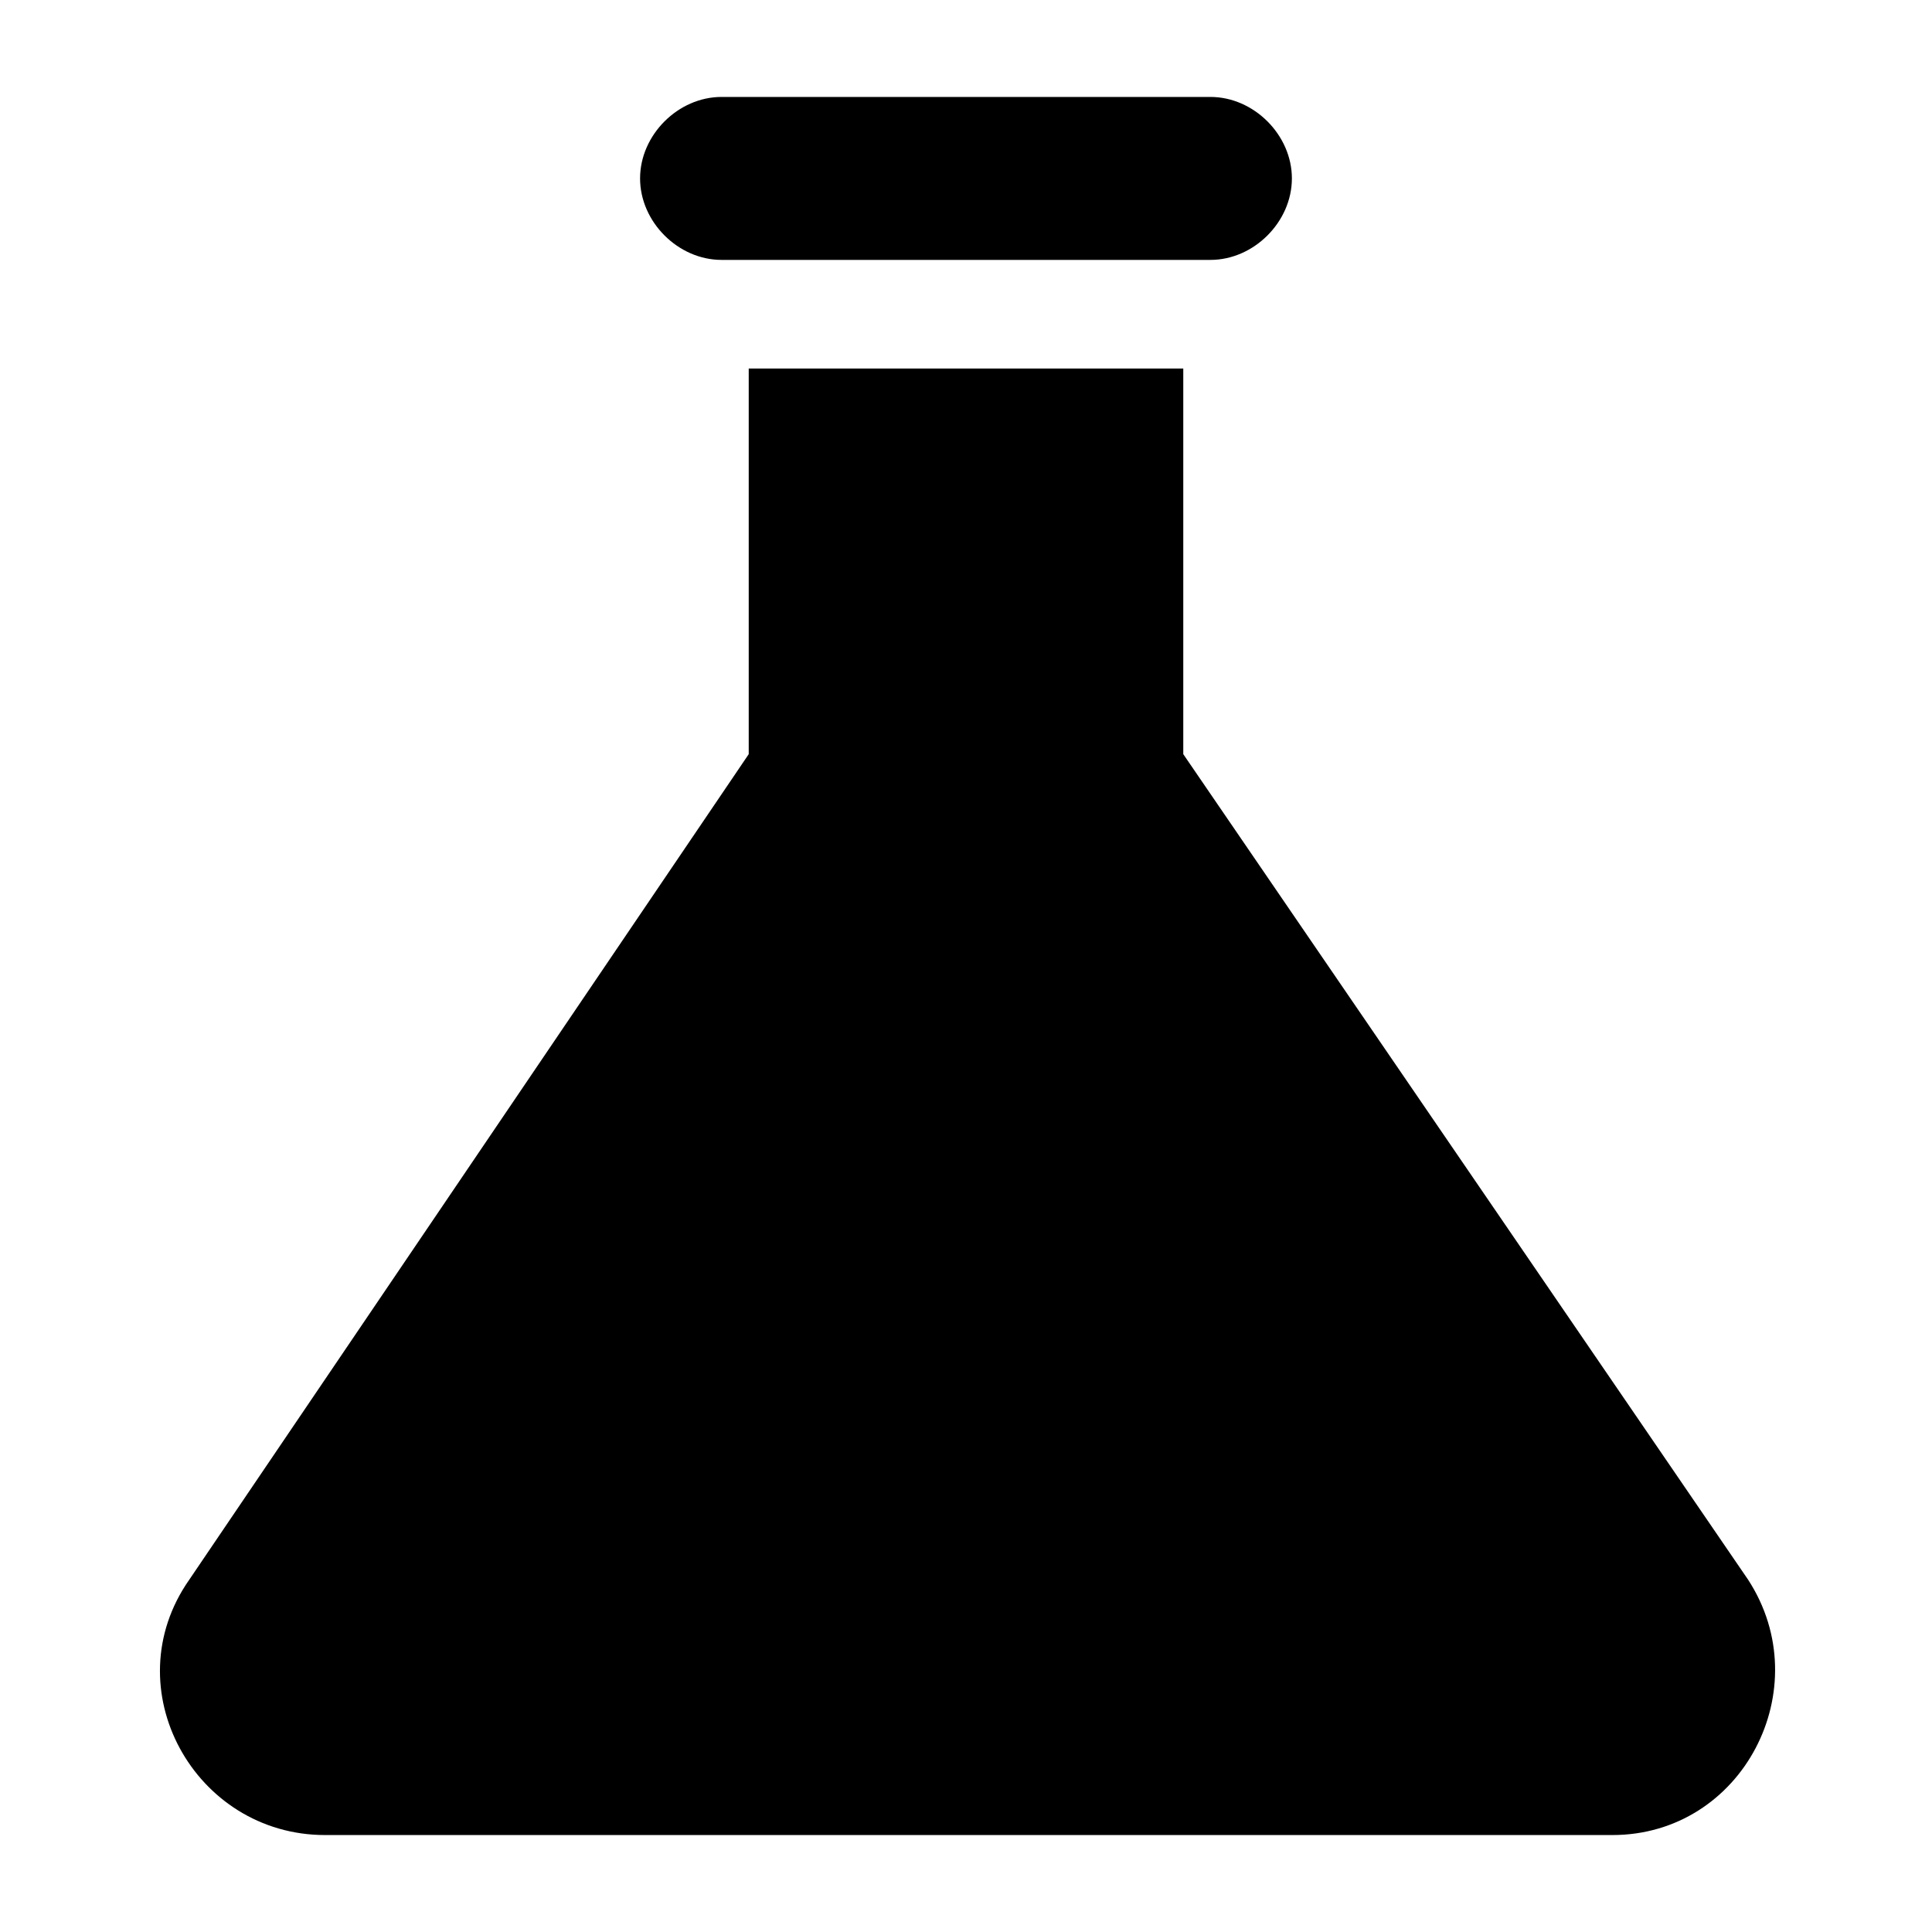
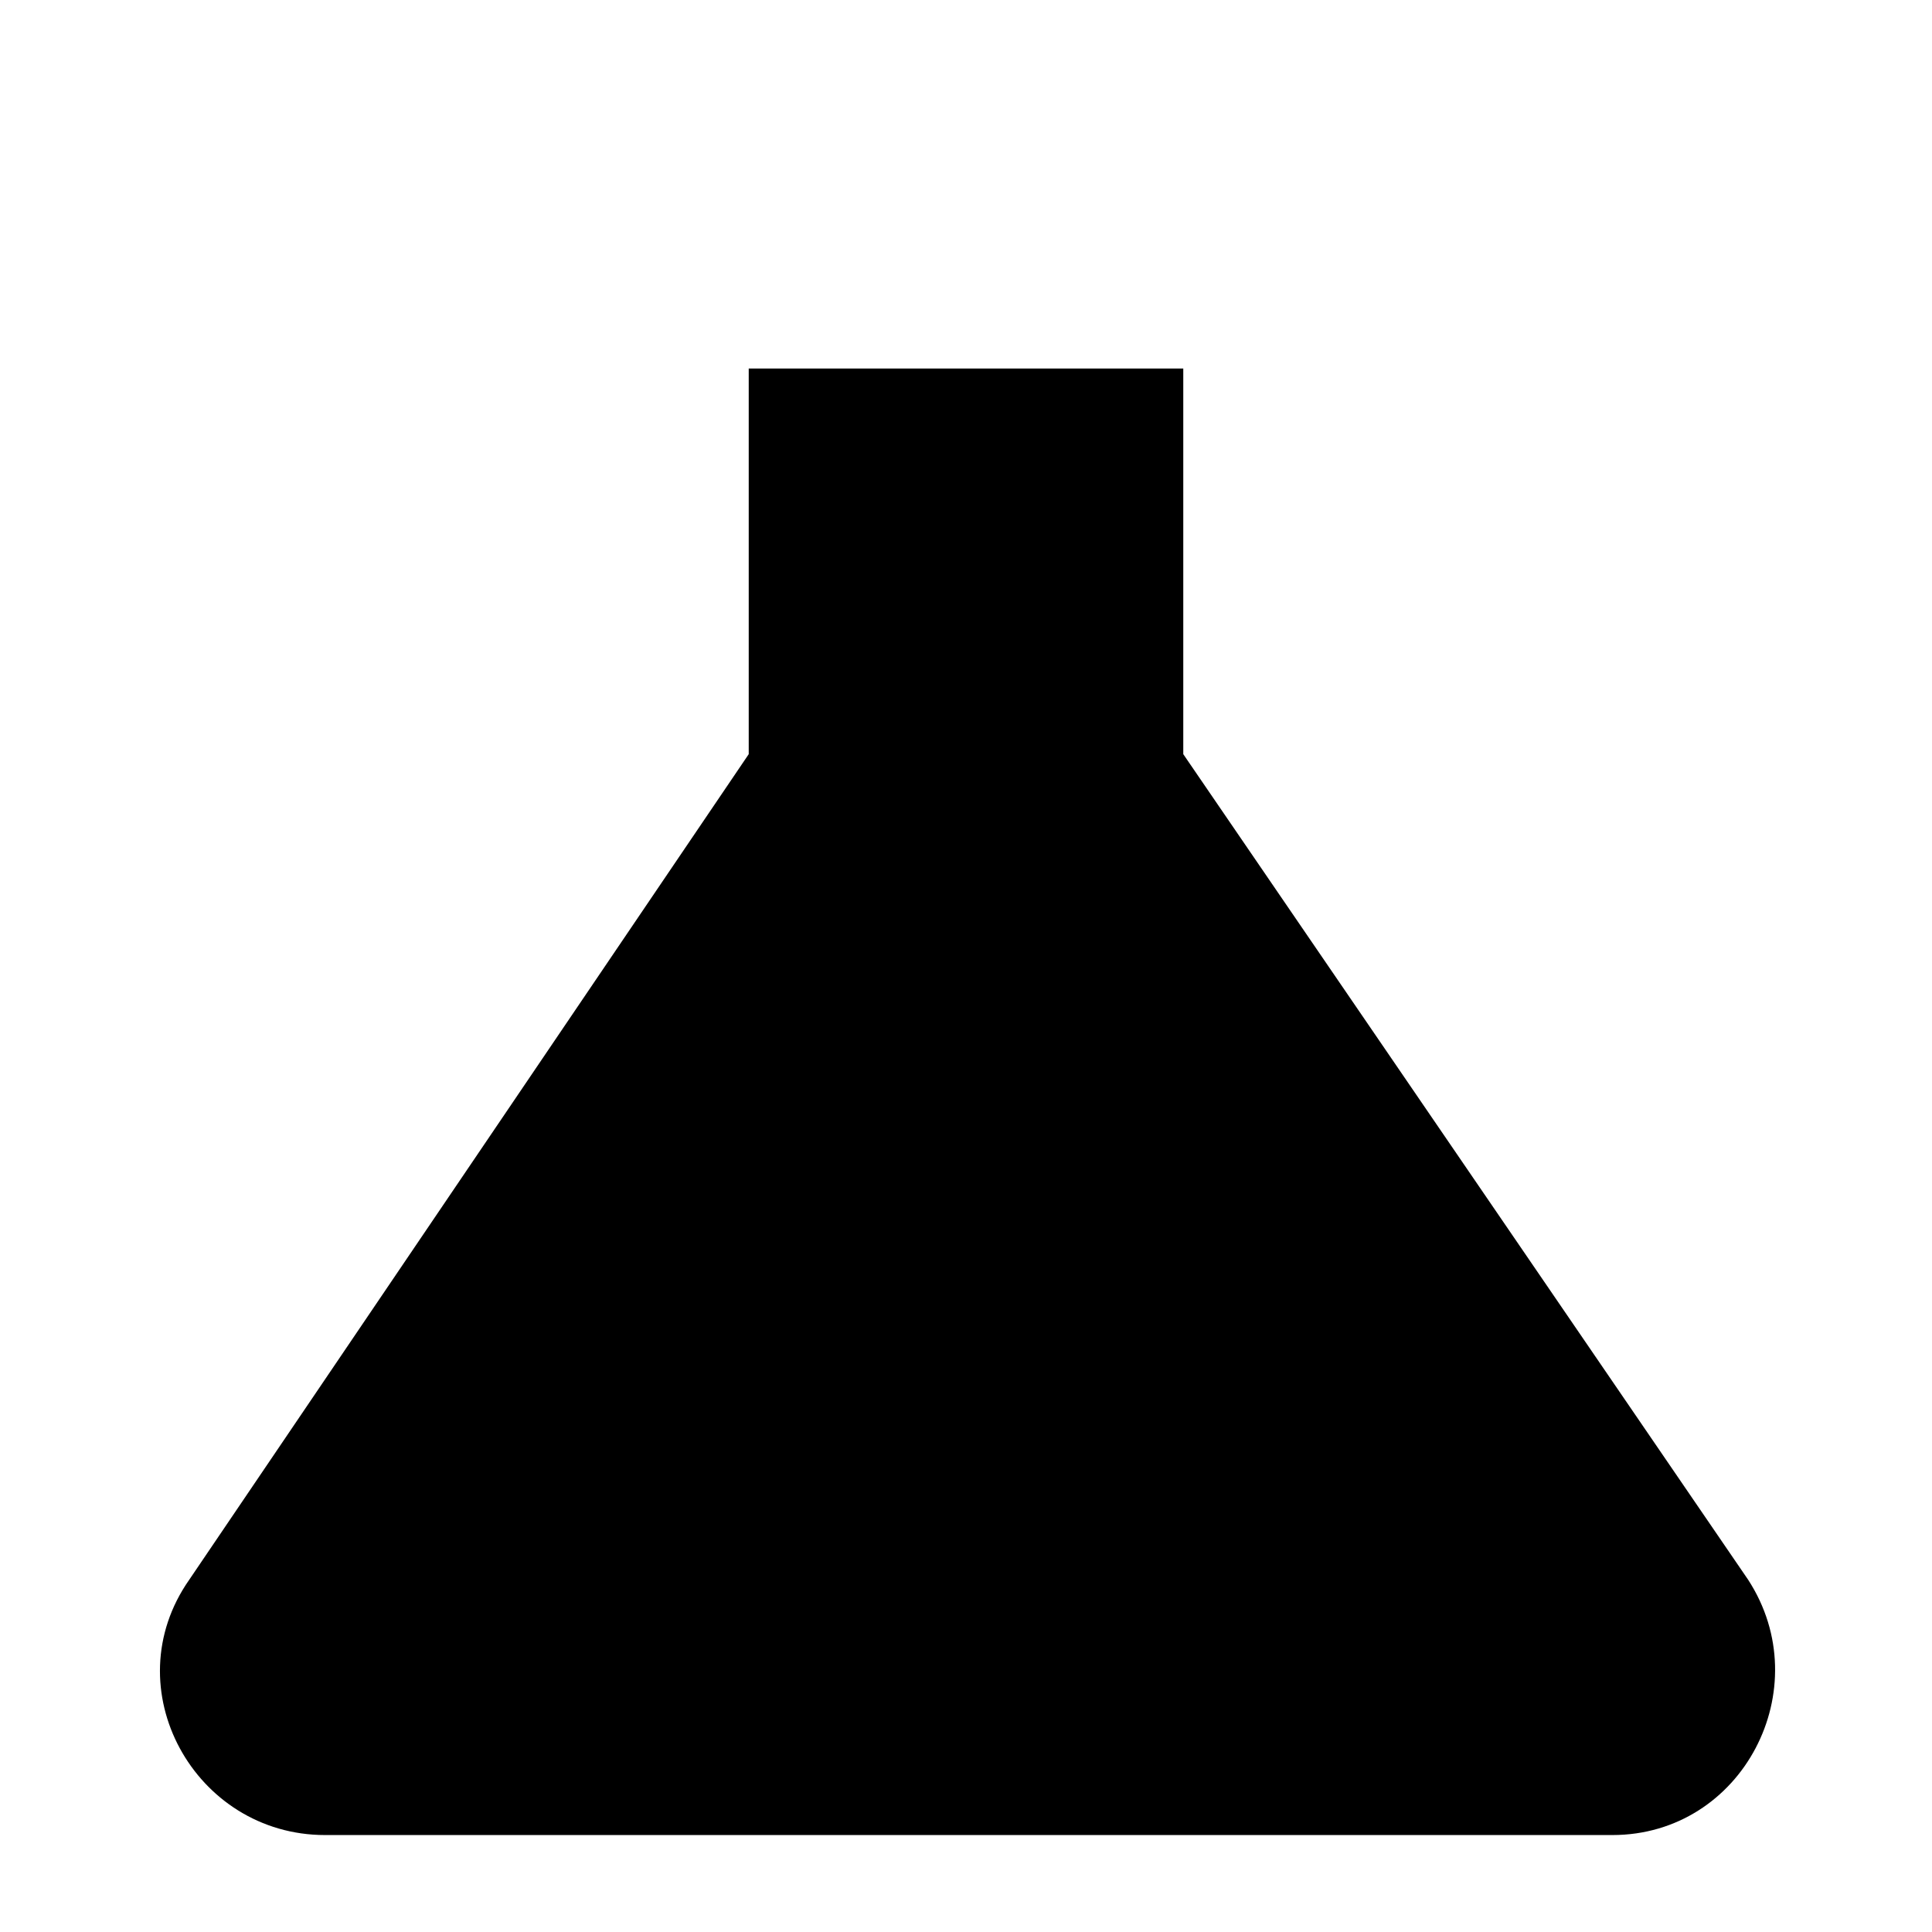
<svg xmlns="http://www.w3.org/2000/svg" fill="#000000" width="800px" height="800px" version="1.1" viewBox="144 144 512 512">
  <g>
    <path d="m457.58 343.86v-102.2h-115.16v102.2l-148.27 218.79c-20.152 28.789 1.441 67.656 35.988 67.656h341.15c34.547 0 54.699-38.867 35.988-67.656z" />
-     <path d="m335.22 169.69c-11.516 0-21.594 10.078-21.594 21.594s10.078 21.594 21.594 21.594h129.55c11.516 0 21.594-10.078 21.594-21.594 0-11.52-10.078-21.594-21.594-21.594z" />
  </g>
</svg>